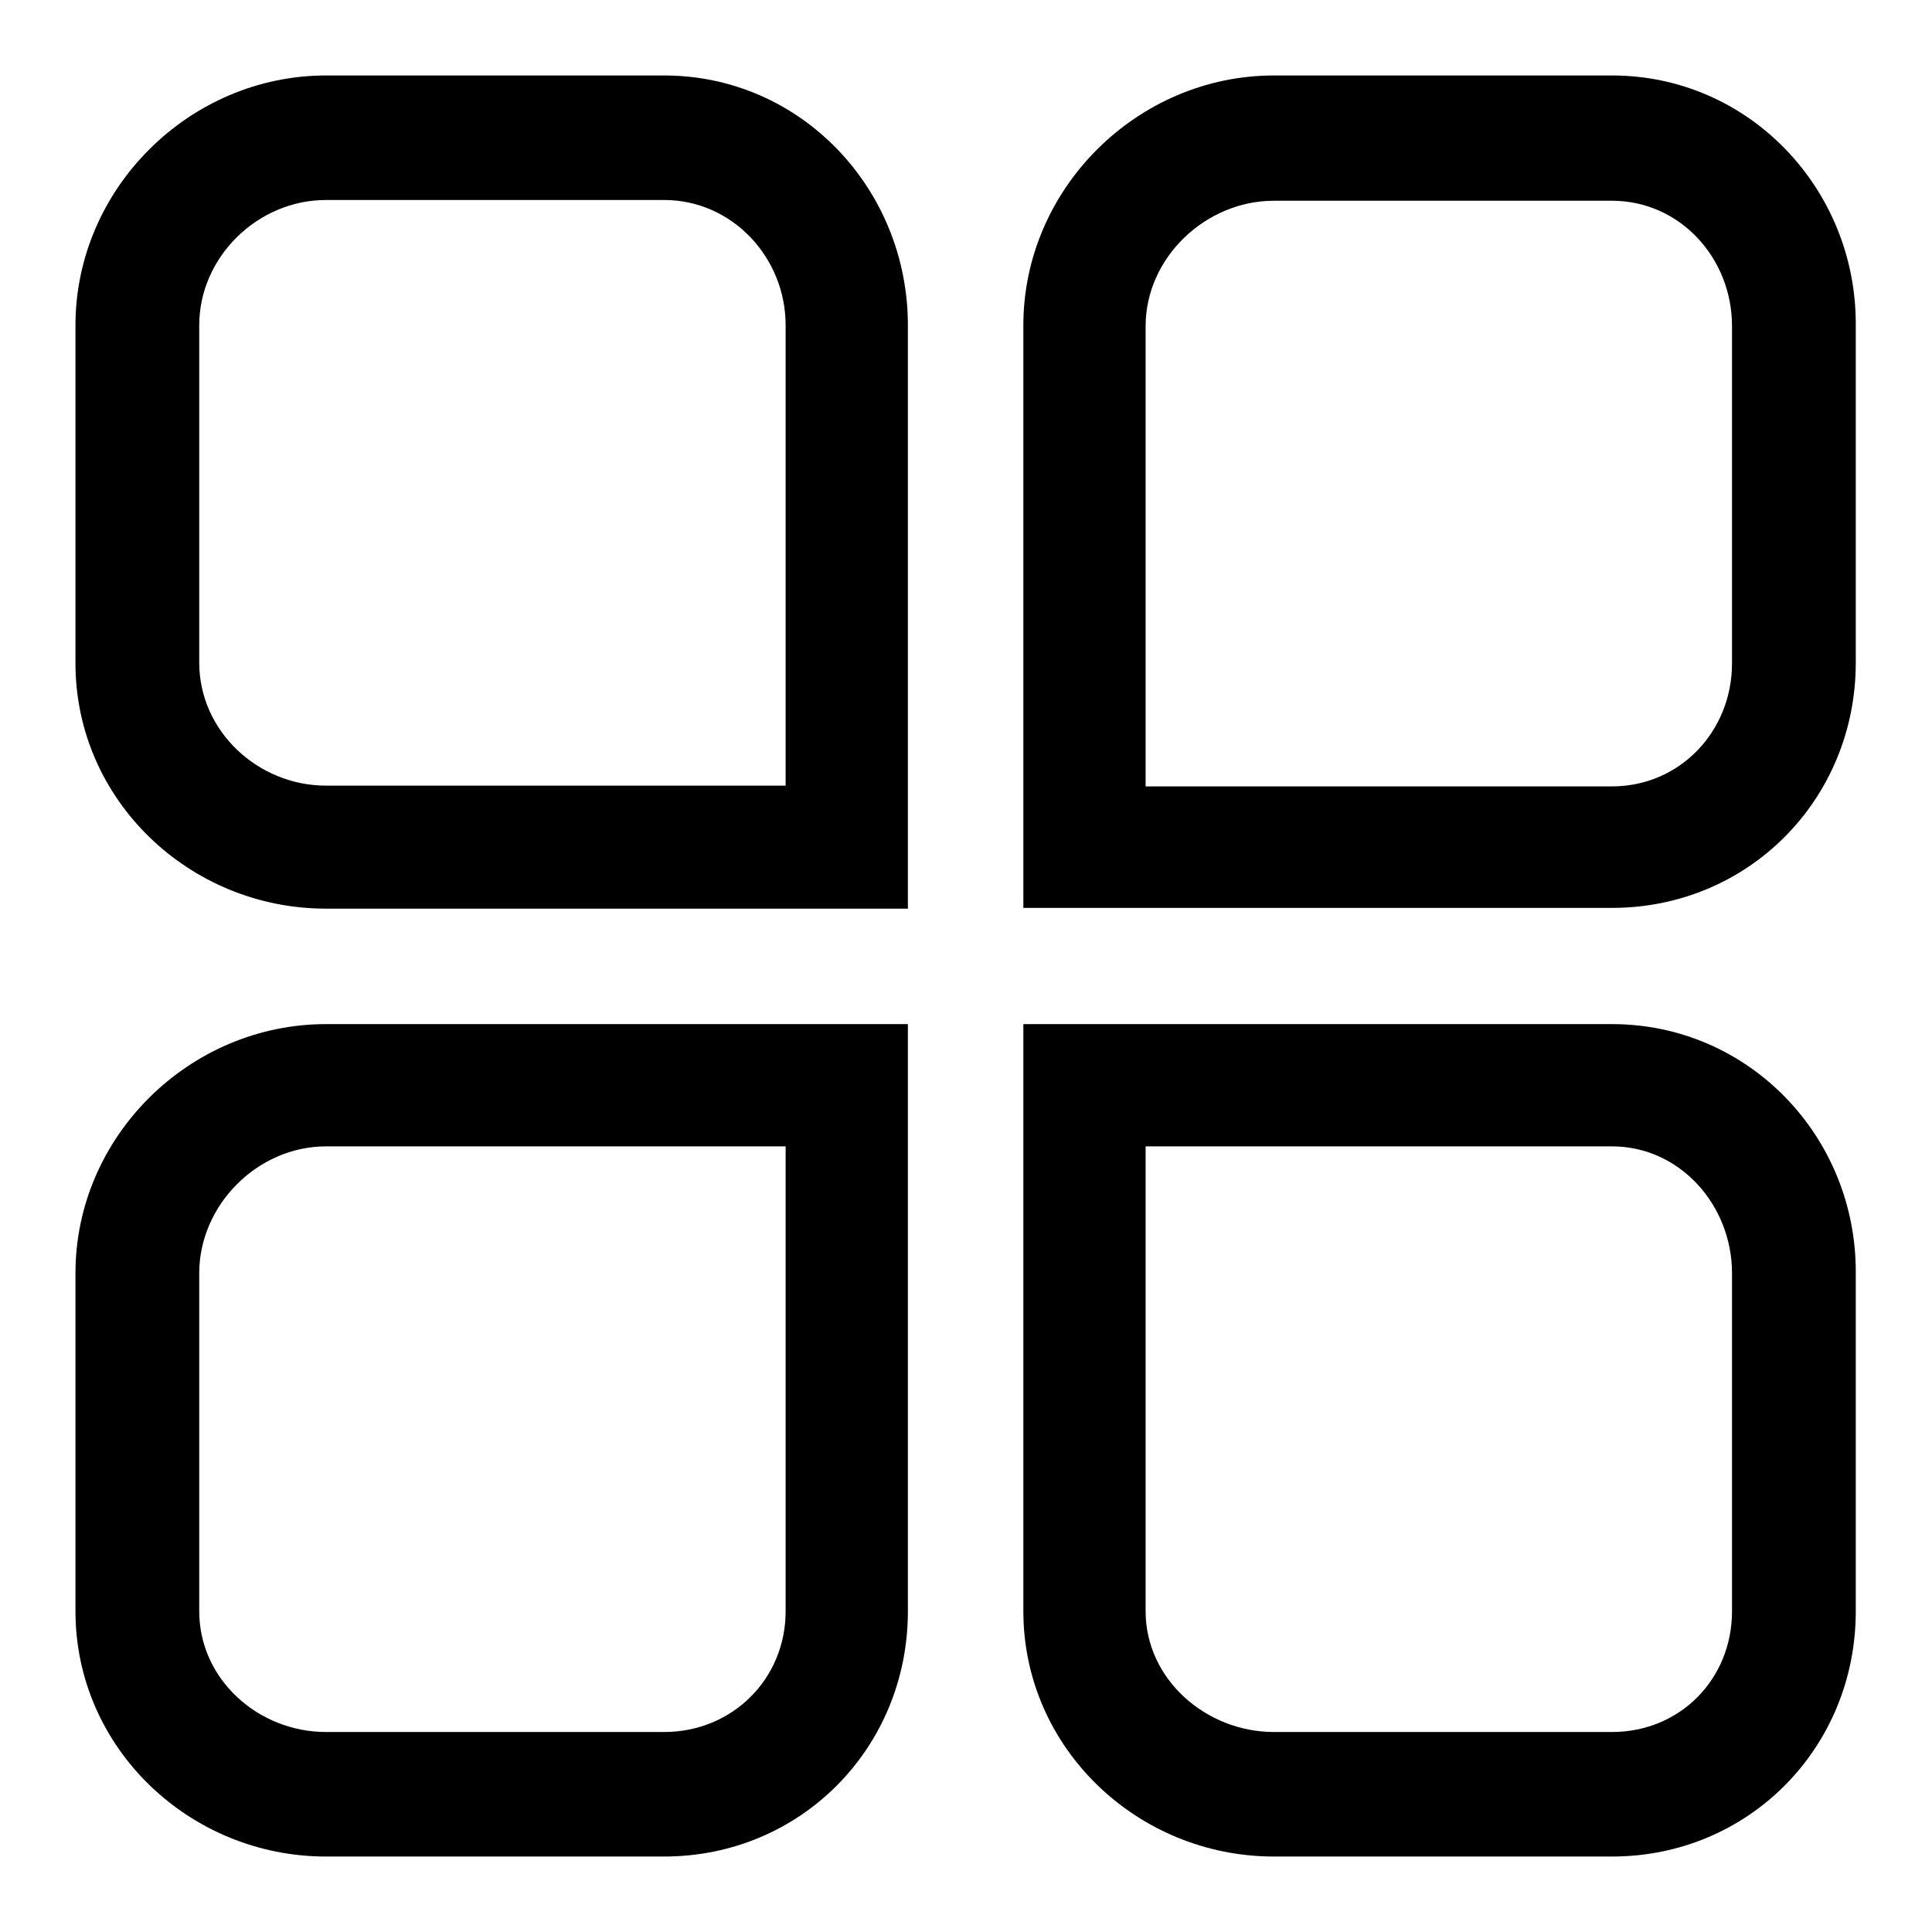
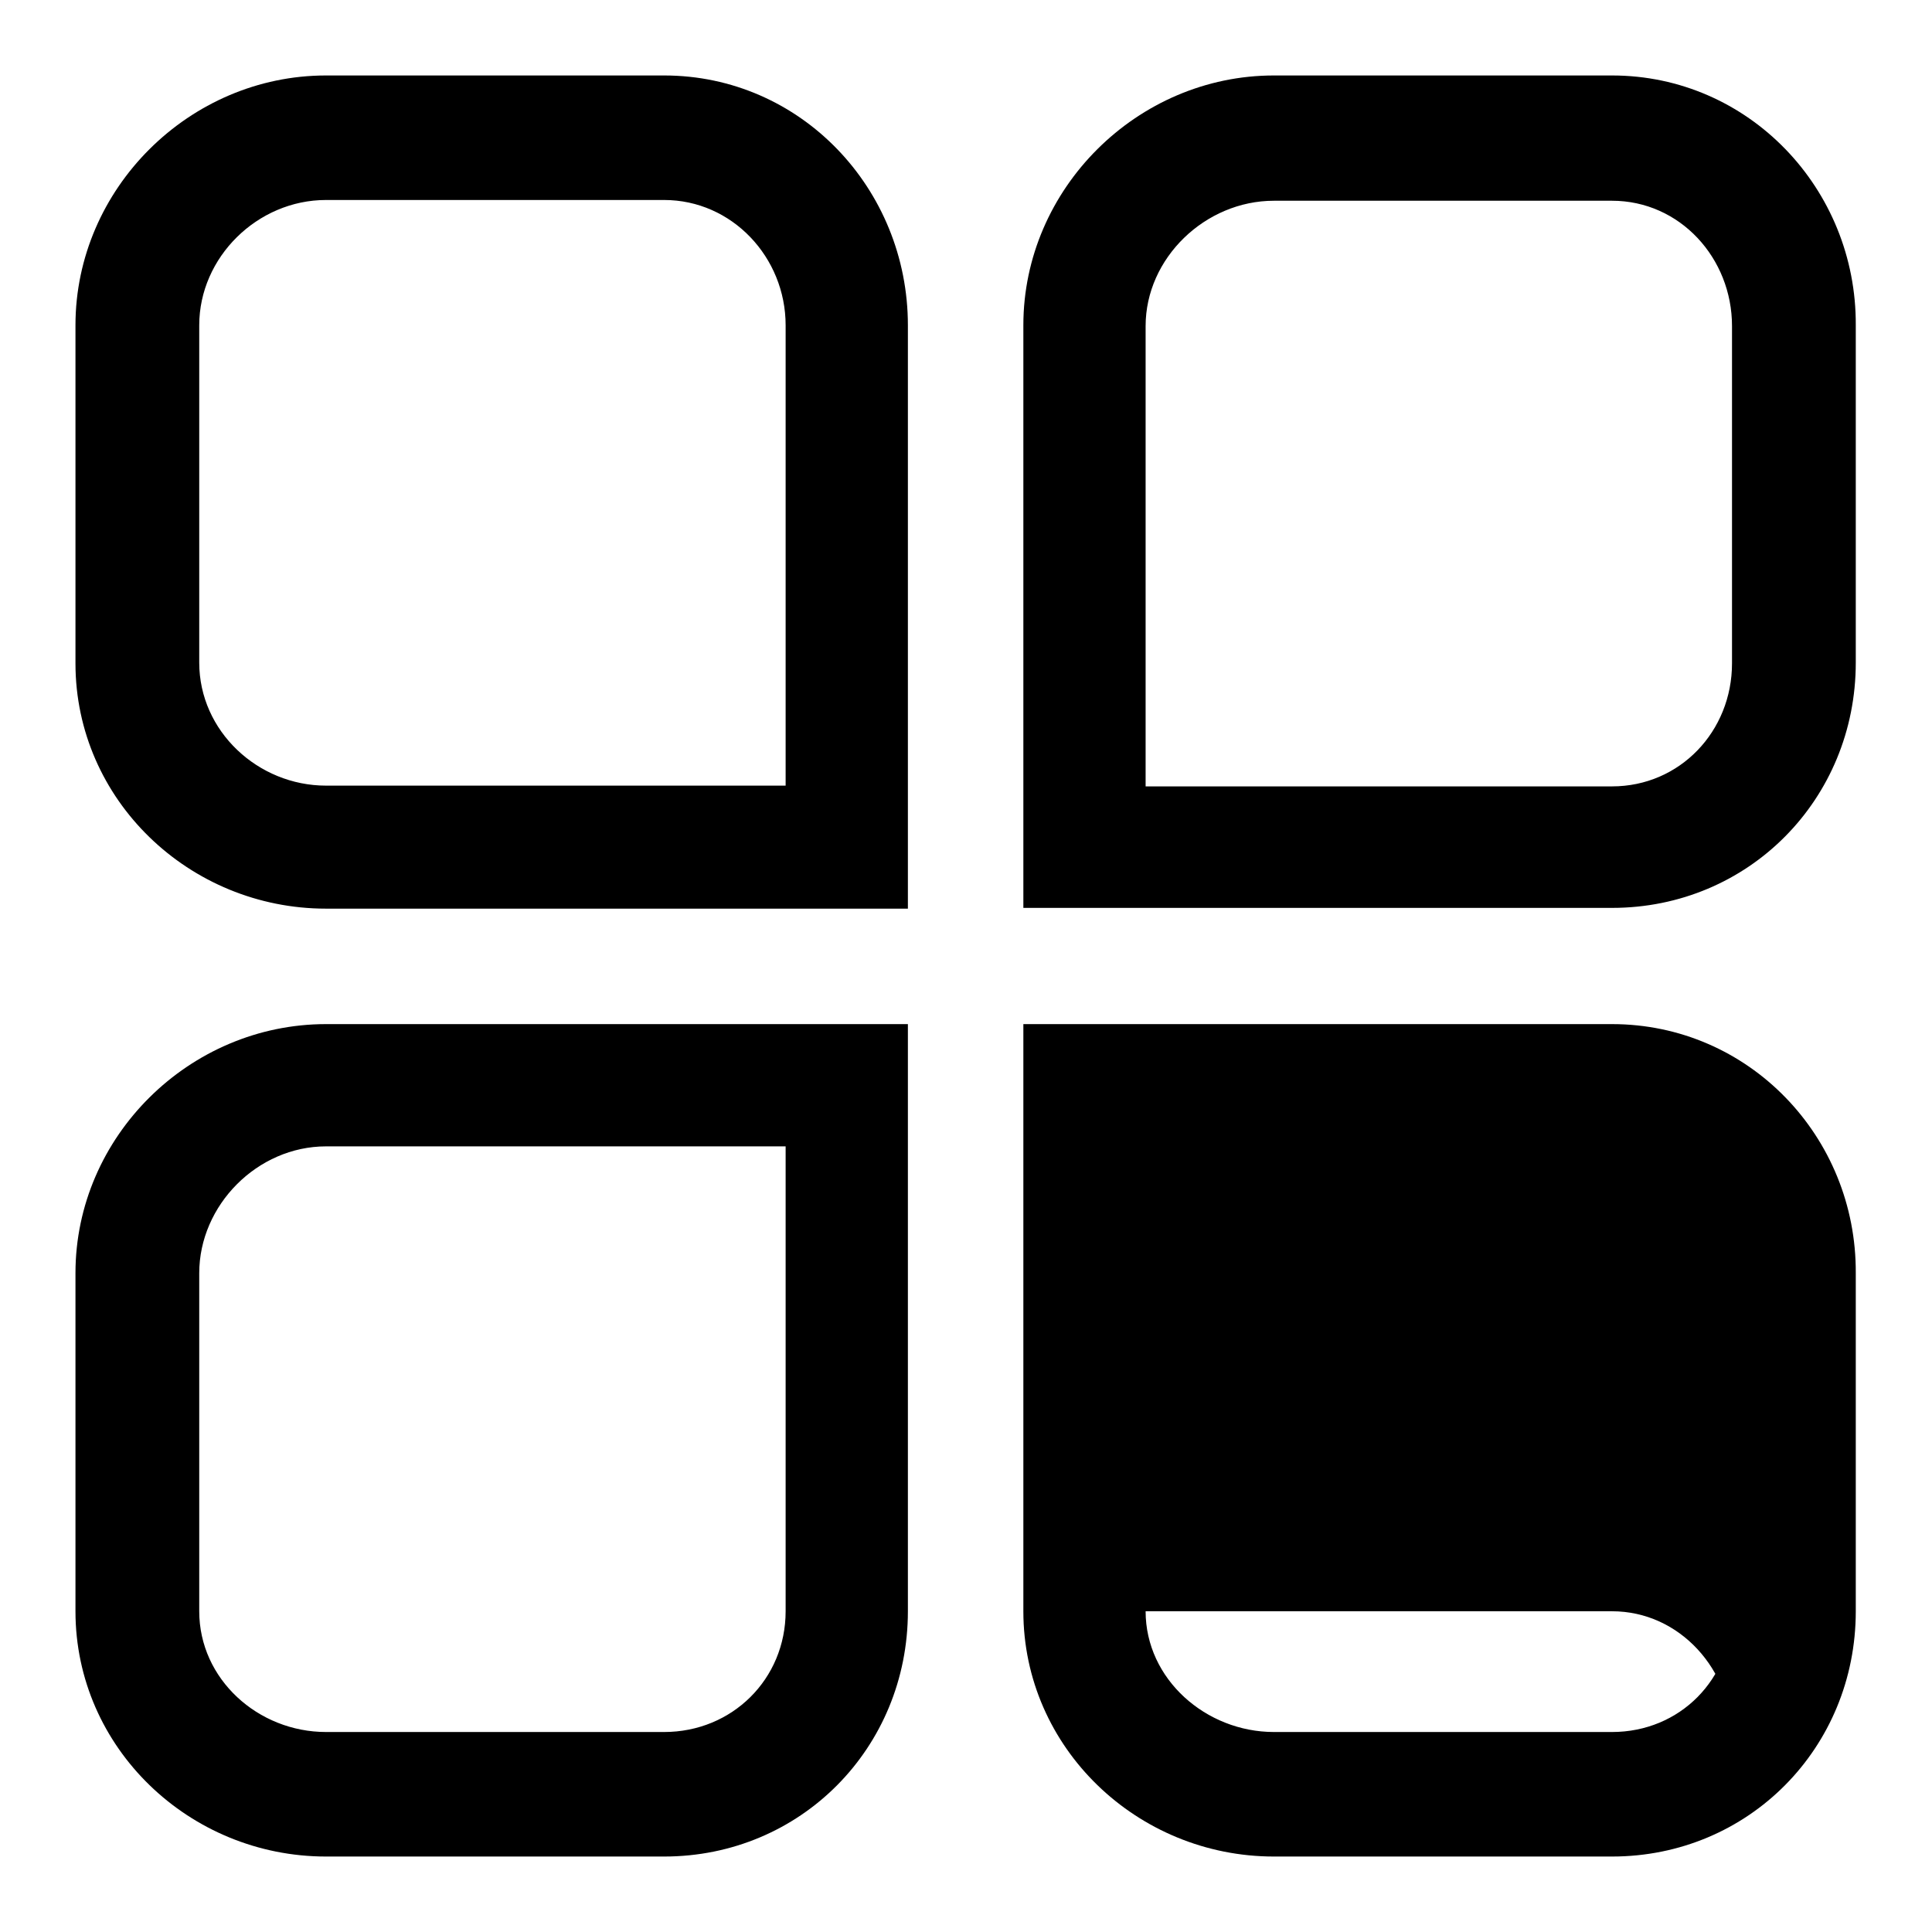
<svg xmlns="http://www.w3.org/2000/svg" version="1.1" x="0px" y="0px" viewBox="0 0 256 256" enable-background="new 0 0 256 256" xml:space="preserve">
  <g>
    <g>
-       <path fill="#000000" d="M88,10H43.2C25.1,10,10,25,10,43.1v44.8c0,18.1,15.1,32.5,33.2,32.5h77.1V43.1C120.3,25,106.1,10,88,10z M104.1,104.1H43.2c-9,0-16.8-7.2-16.8-16.3V43.1c0-9,7.7-16.6,16.8-16.6H88c9,0,16.1,7.6,16.1,16.6V104.1L104.1,104.1z M213.6,10h-44.8c-18.1,0-33.2,15-33.2,33.1v77.2h78c18.1,0,32.3-14.4,32.3-32.5V43.1C246,25,231.7,10,213.6,10z M229.5,87.9c0,9-6.9,16.3-15.9,16.3h-61.8v-61c0-9,7.9-16.6,17-16.6h44.8c9,0,15.9,7.6,15.9,16.6L229.5,87.9L229.5,87.9z M10,168.7v44.8c0,18.1,15.1,32.5,33.2,32.5H88c18.1,0,32.3-14.4,32.3-32.5v-77.8H43.2C25.1,135.7,10,150.6,10,168.7z M104.1,213.5c0,9-7.1,16-16.1,16H43.2c-9,0-16.8-7-16.8-16v-44.8c0-9,7.7-16.8,16.8-16.8h60.9V213.5z M213.6,135.7h-78v77.8c0,18.1,15.1,32.5,33.2,32.5h44.8c18.1,0,32.3-14.4,32.3-32.5v-44.8C246,150.6,231.7,135.7,213.6,135.7z M229.5,213.5c0,9-6.9,16-15.9,16h-44.8c-9,0-17-7-17-16v-61.6h61.8c9,0,15.9,7.8,15.9,16.8L229.5,213.5L229.5,213.5z" />
+       <path fill="#000000" d="M88,10H43.2C25.1,10,10,25,10,43.1v44.8c0,18.1,15.1,32.5,33.2,32.5h77.1V43.1C120.3,25,106.1,10,88,10z M104.1,104.1H43.2c-9,0-16.8-7.2-16.8-16.3V43.1c0-9,7.7-16.6,16.8-16.6H88c9,0,16.1,7.6,16.1,16.6V104.1L104.1,104.1z M213.6,10h-44.8c-18.1,0-33.2,15-33.2,33.1v77.2h78c18.1,0,32.3-14.4,32.3-32.5V43.1C246,25,231.7,10,213.6,10z M229.5,87.9c0,9-6.9,16.3-15.9,16.3h-61.8v-61c0-9,7.9-16.6,17-16.6h44.8c9,0,15.9,7.6,15.9,16.6L229.5,87.9L229.5,87.9z M10,168.7v44.8c0,18.1,15.1,32.5,33.2,32.5H88c18.1,0,32.3-14.4,32.3-32.5v-77.8H43.2C25.1,135.7,10,150.6,10,168.7z M104.1,213.5c0,9-7.1,16-16.1,16H43.2c-9,0-16.8-7-16.8-16v-44.8c0-9,7.7-16.8,16.8-16.8h60.9V213.5z M213.6,135.7h-78v77.8c0,18.1,15.1,32.5,33.2,32.5h44.8c18.1,0,32.3-14.4,32.3-32.5v-44.8C246,150.6,231.7,135.7,213.6,135.7z M229.5,213.5c0,9-6.9,16-15.9,16h-44.8c-9,0-17-7-17-16h61.8c9,0,15.9,7.8,15.9,16.8L229.5,213.5L229.5,213.5z" />
    </g>
  </g>
</svg>